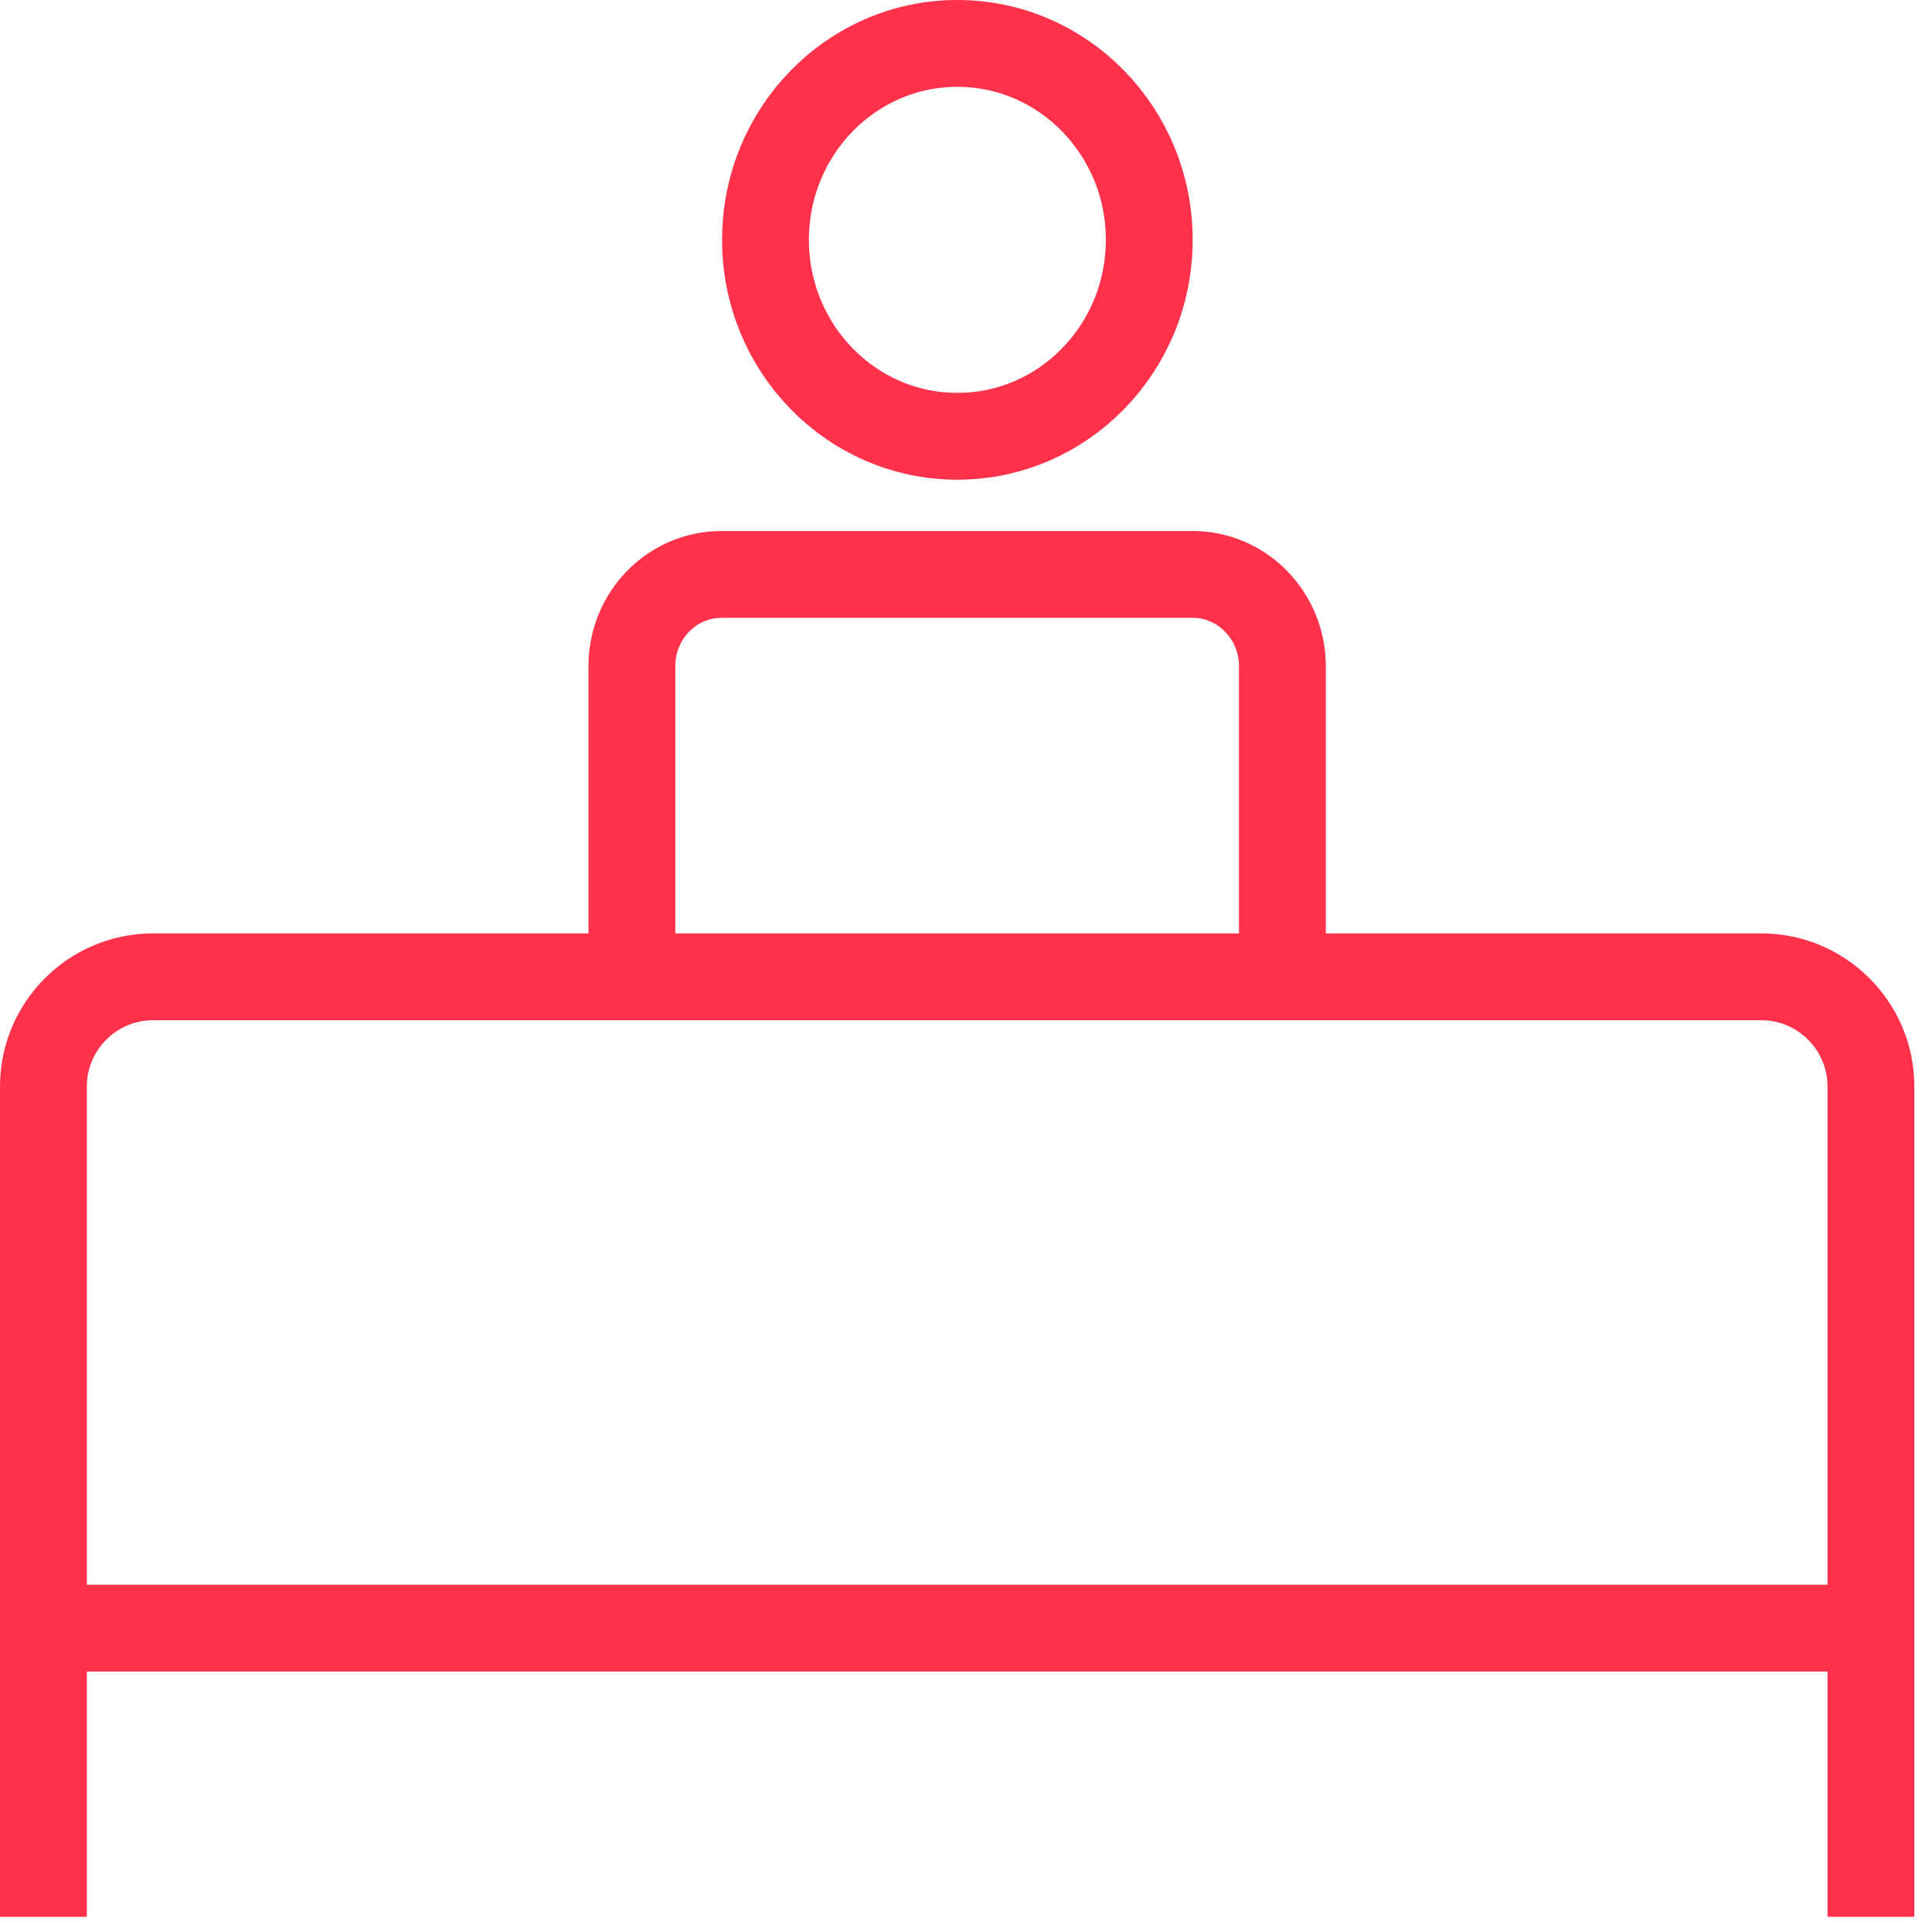
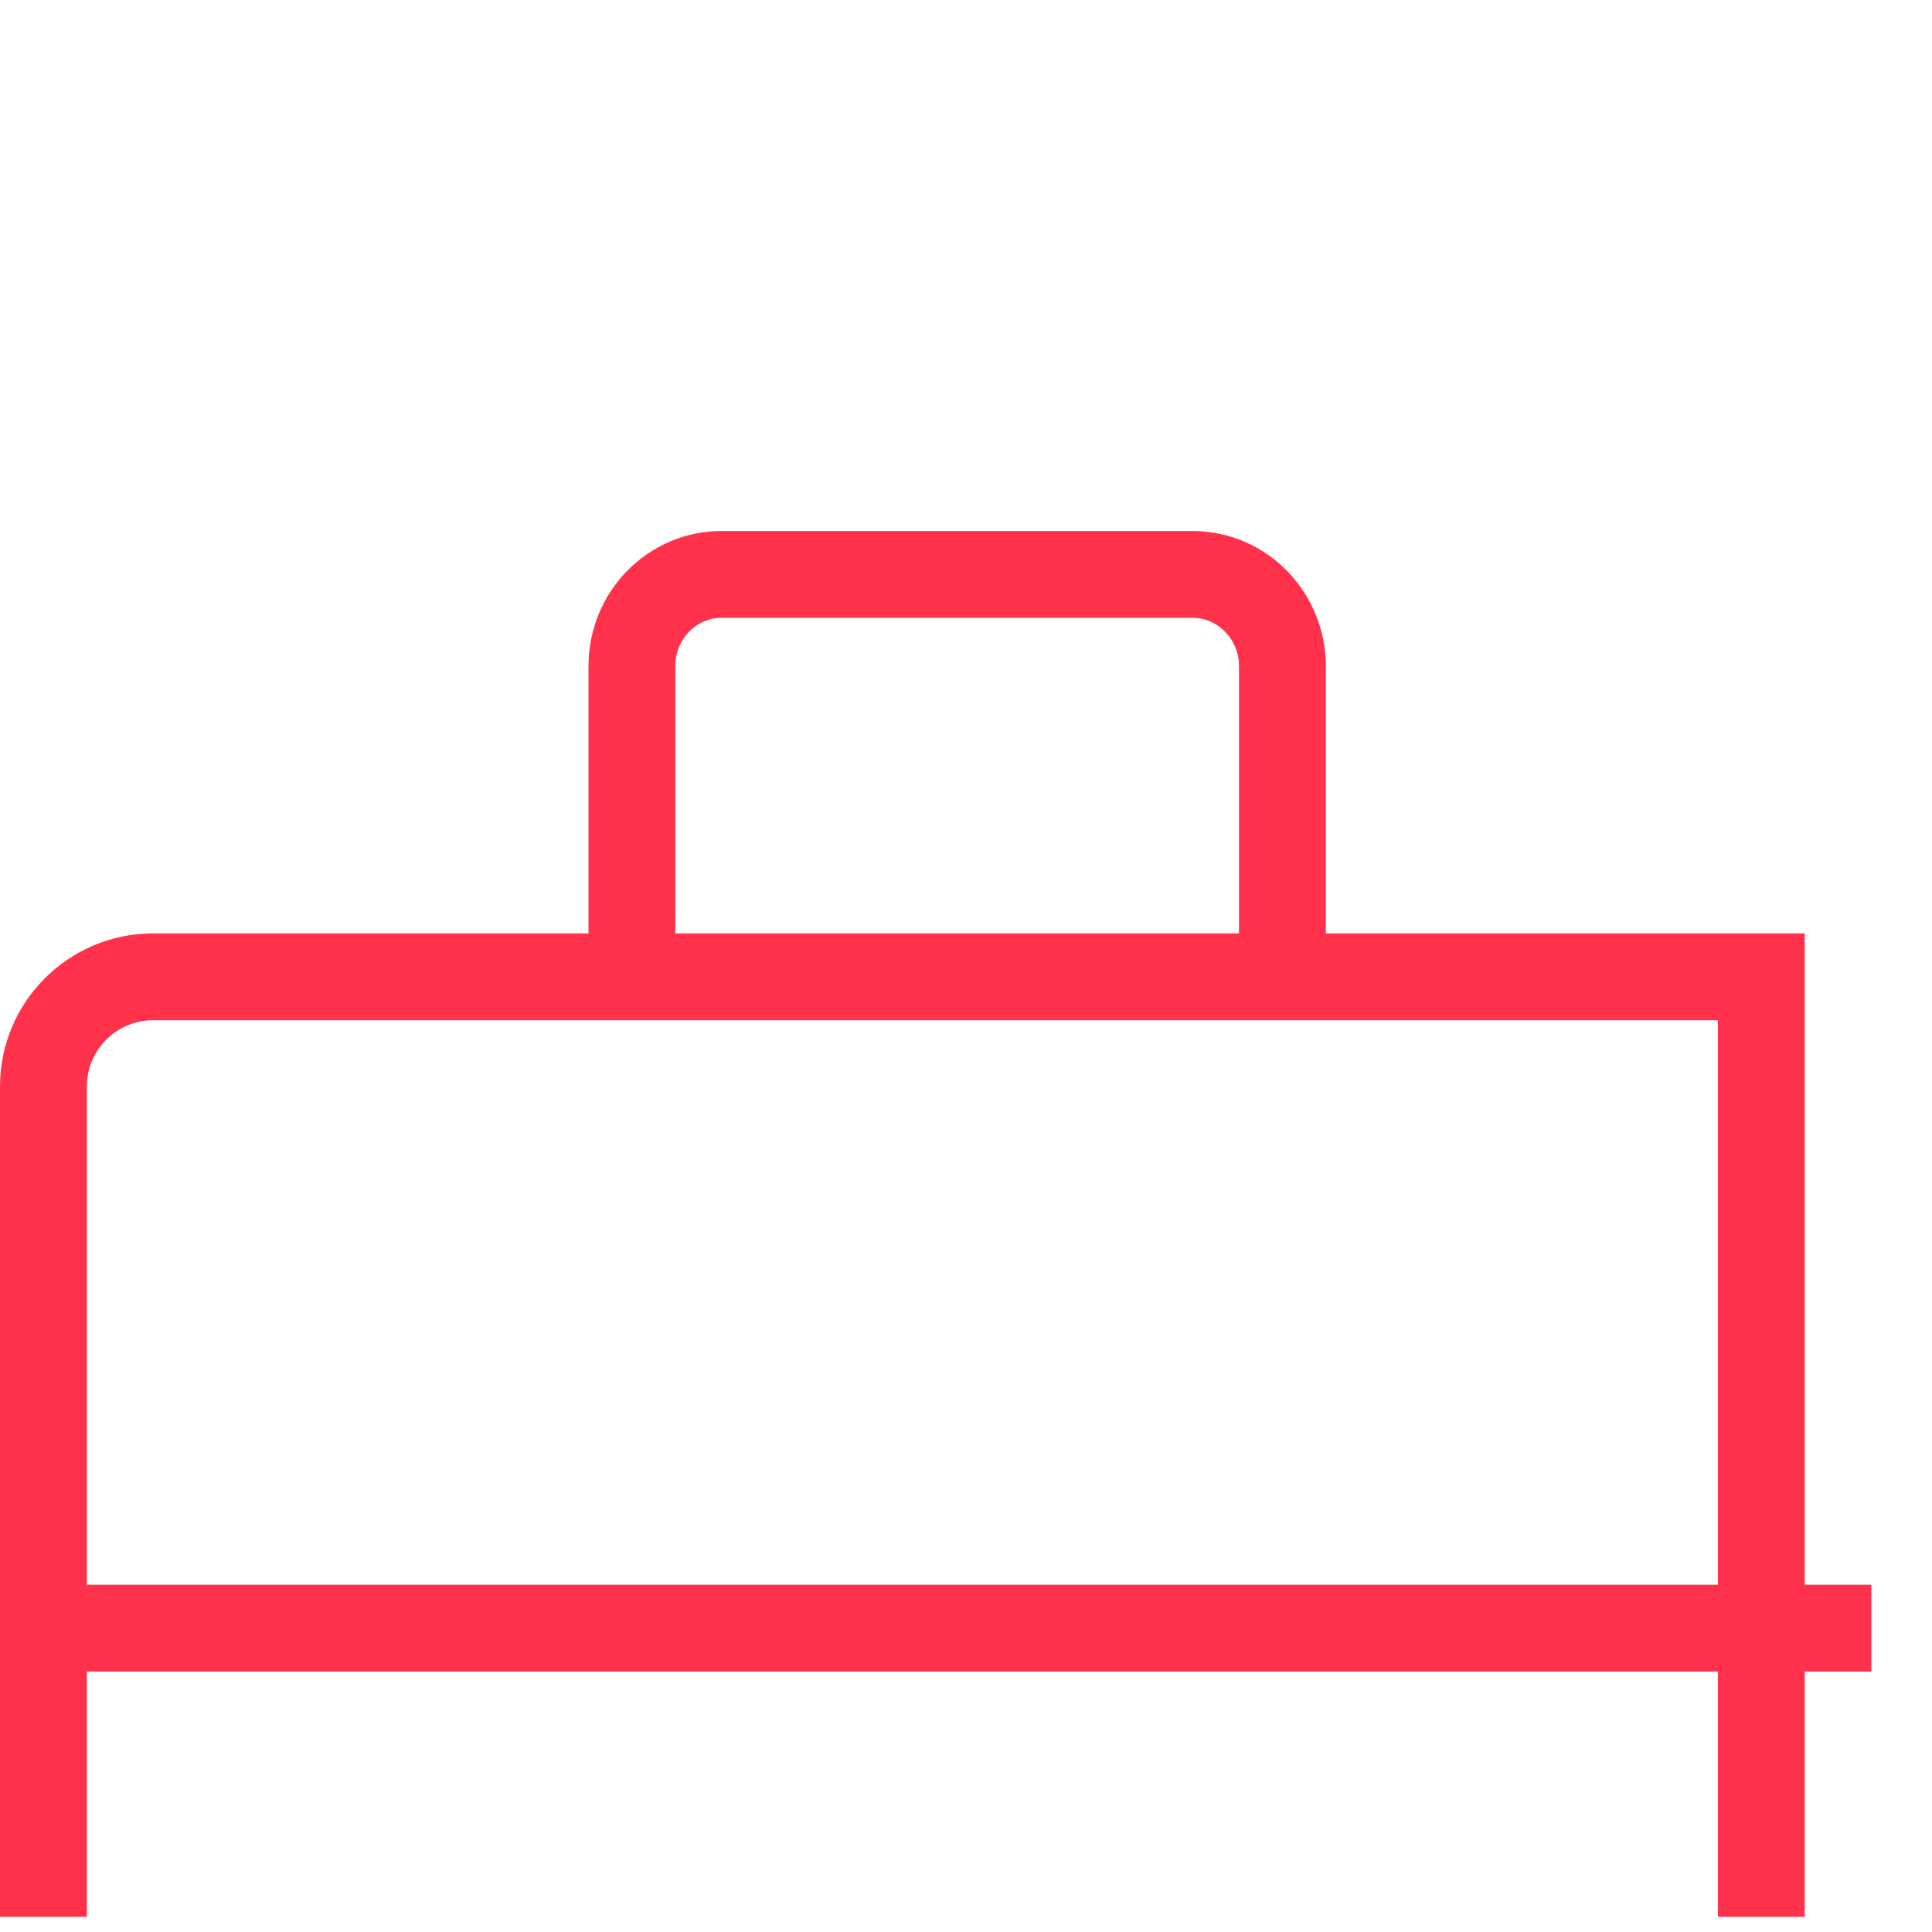
<svg xmlns="http://www.w3.org/2000/svg" width="89" height="89" viewBox="0 0 89 89" fill="none">
  <path d="M29.109 45.416V30.69C29.109 28.347 30.957 26.461 33.243 26.461H54.942C57.228 26.461 59.076 28.366 59.076 30.69V45.416" stroke="#FF314B" stroke-width="4" stroke-miterlimit="10" />
-   <path d="M44.102 20.098C48.984 20.098 52.942 16.047 52.942 11.049C52.942 6.051 48.984 2 44.102 2C39.22 2 35.263 6.051 35.263 11.049C35.263 16.047 39.22 20.098 44.102 20.098Z" stroke="#FF314B" stroke-width="4" stroke-miterlimit="10" />
-   <path d="M2 88.3V50.046C2 47.265 4.267 44.998 7.048 44.998H81.137C83.918 44.998 86.186 47.265 86.186 50.046V88.3" stroke="#FF314B" stroke-width="4" stroke-miterlimit="10" />
+   <path d="M2 88.3V50.046C2 47.265 4.267 44.998 7.048 44.998H81.137V88.3" stroke="#FF314B" stroke-width="4" stroke-miterlimit="10" />
  <path d="M2 75.002H86.205" stroke="#FF314B" stroke-width="4" stroke-miterlimit="10" />
</svg>